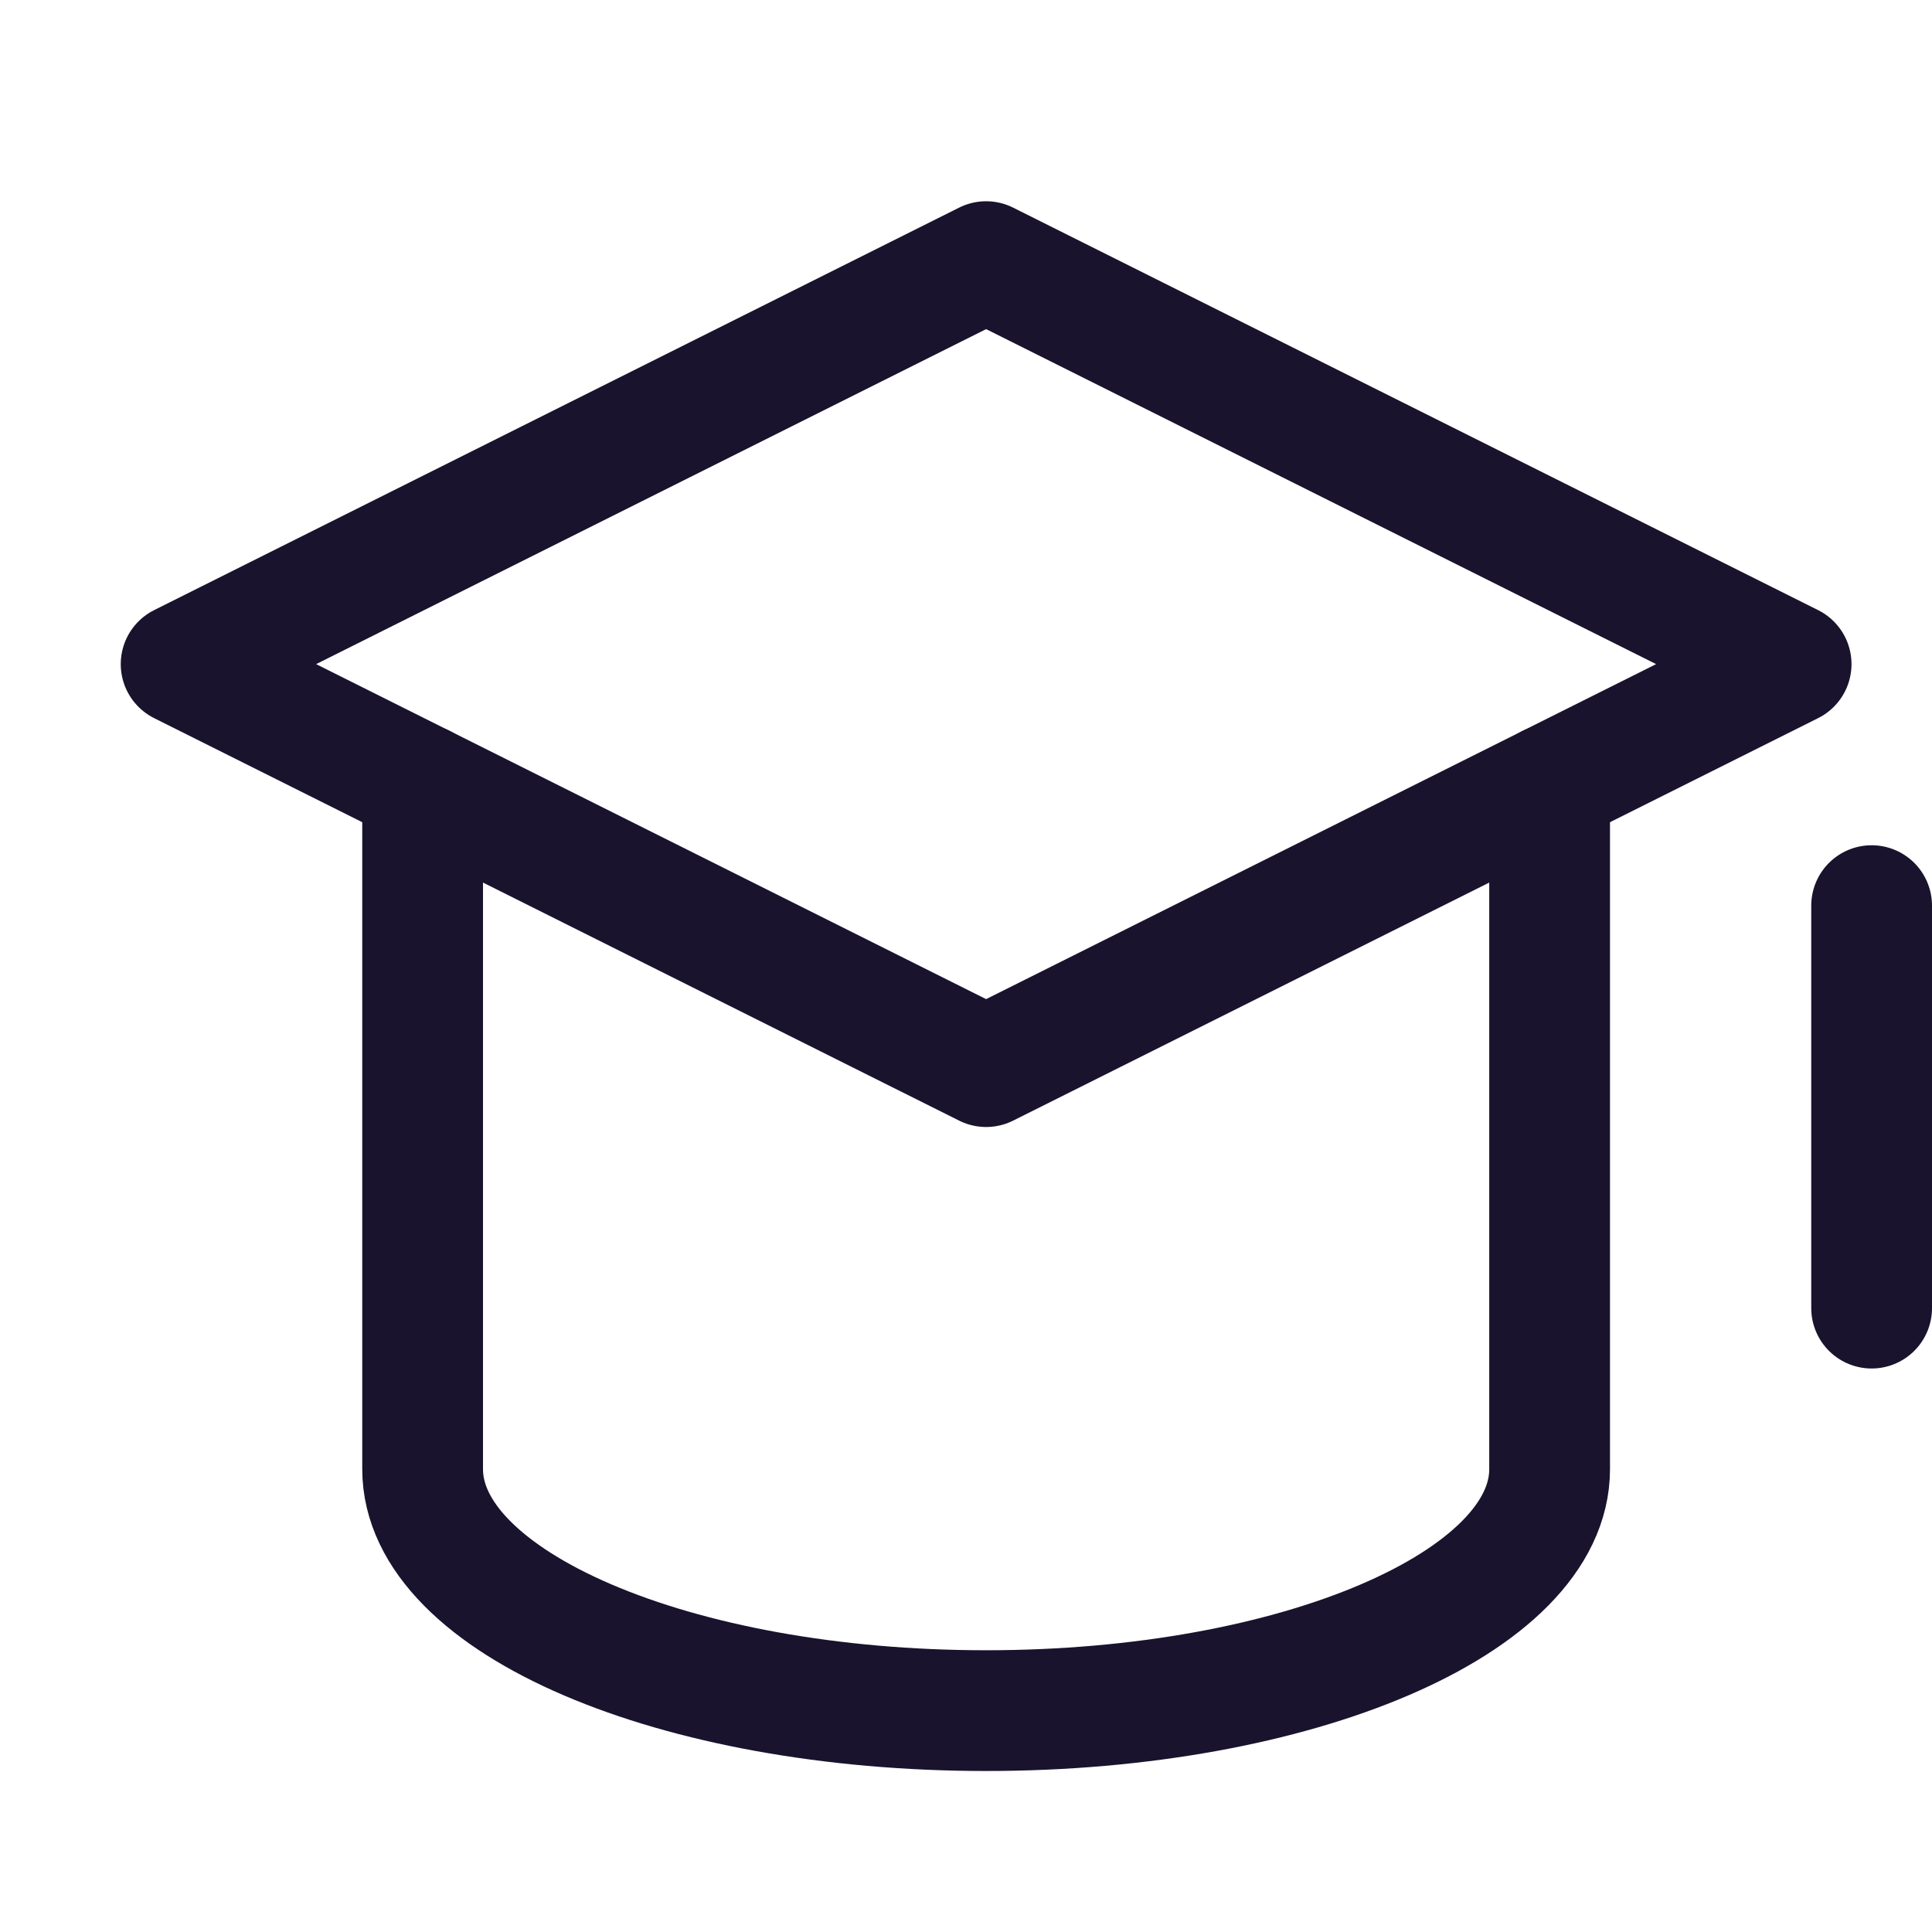
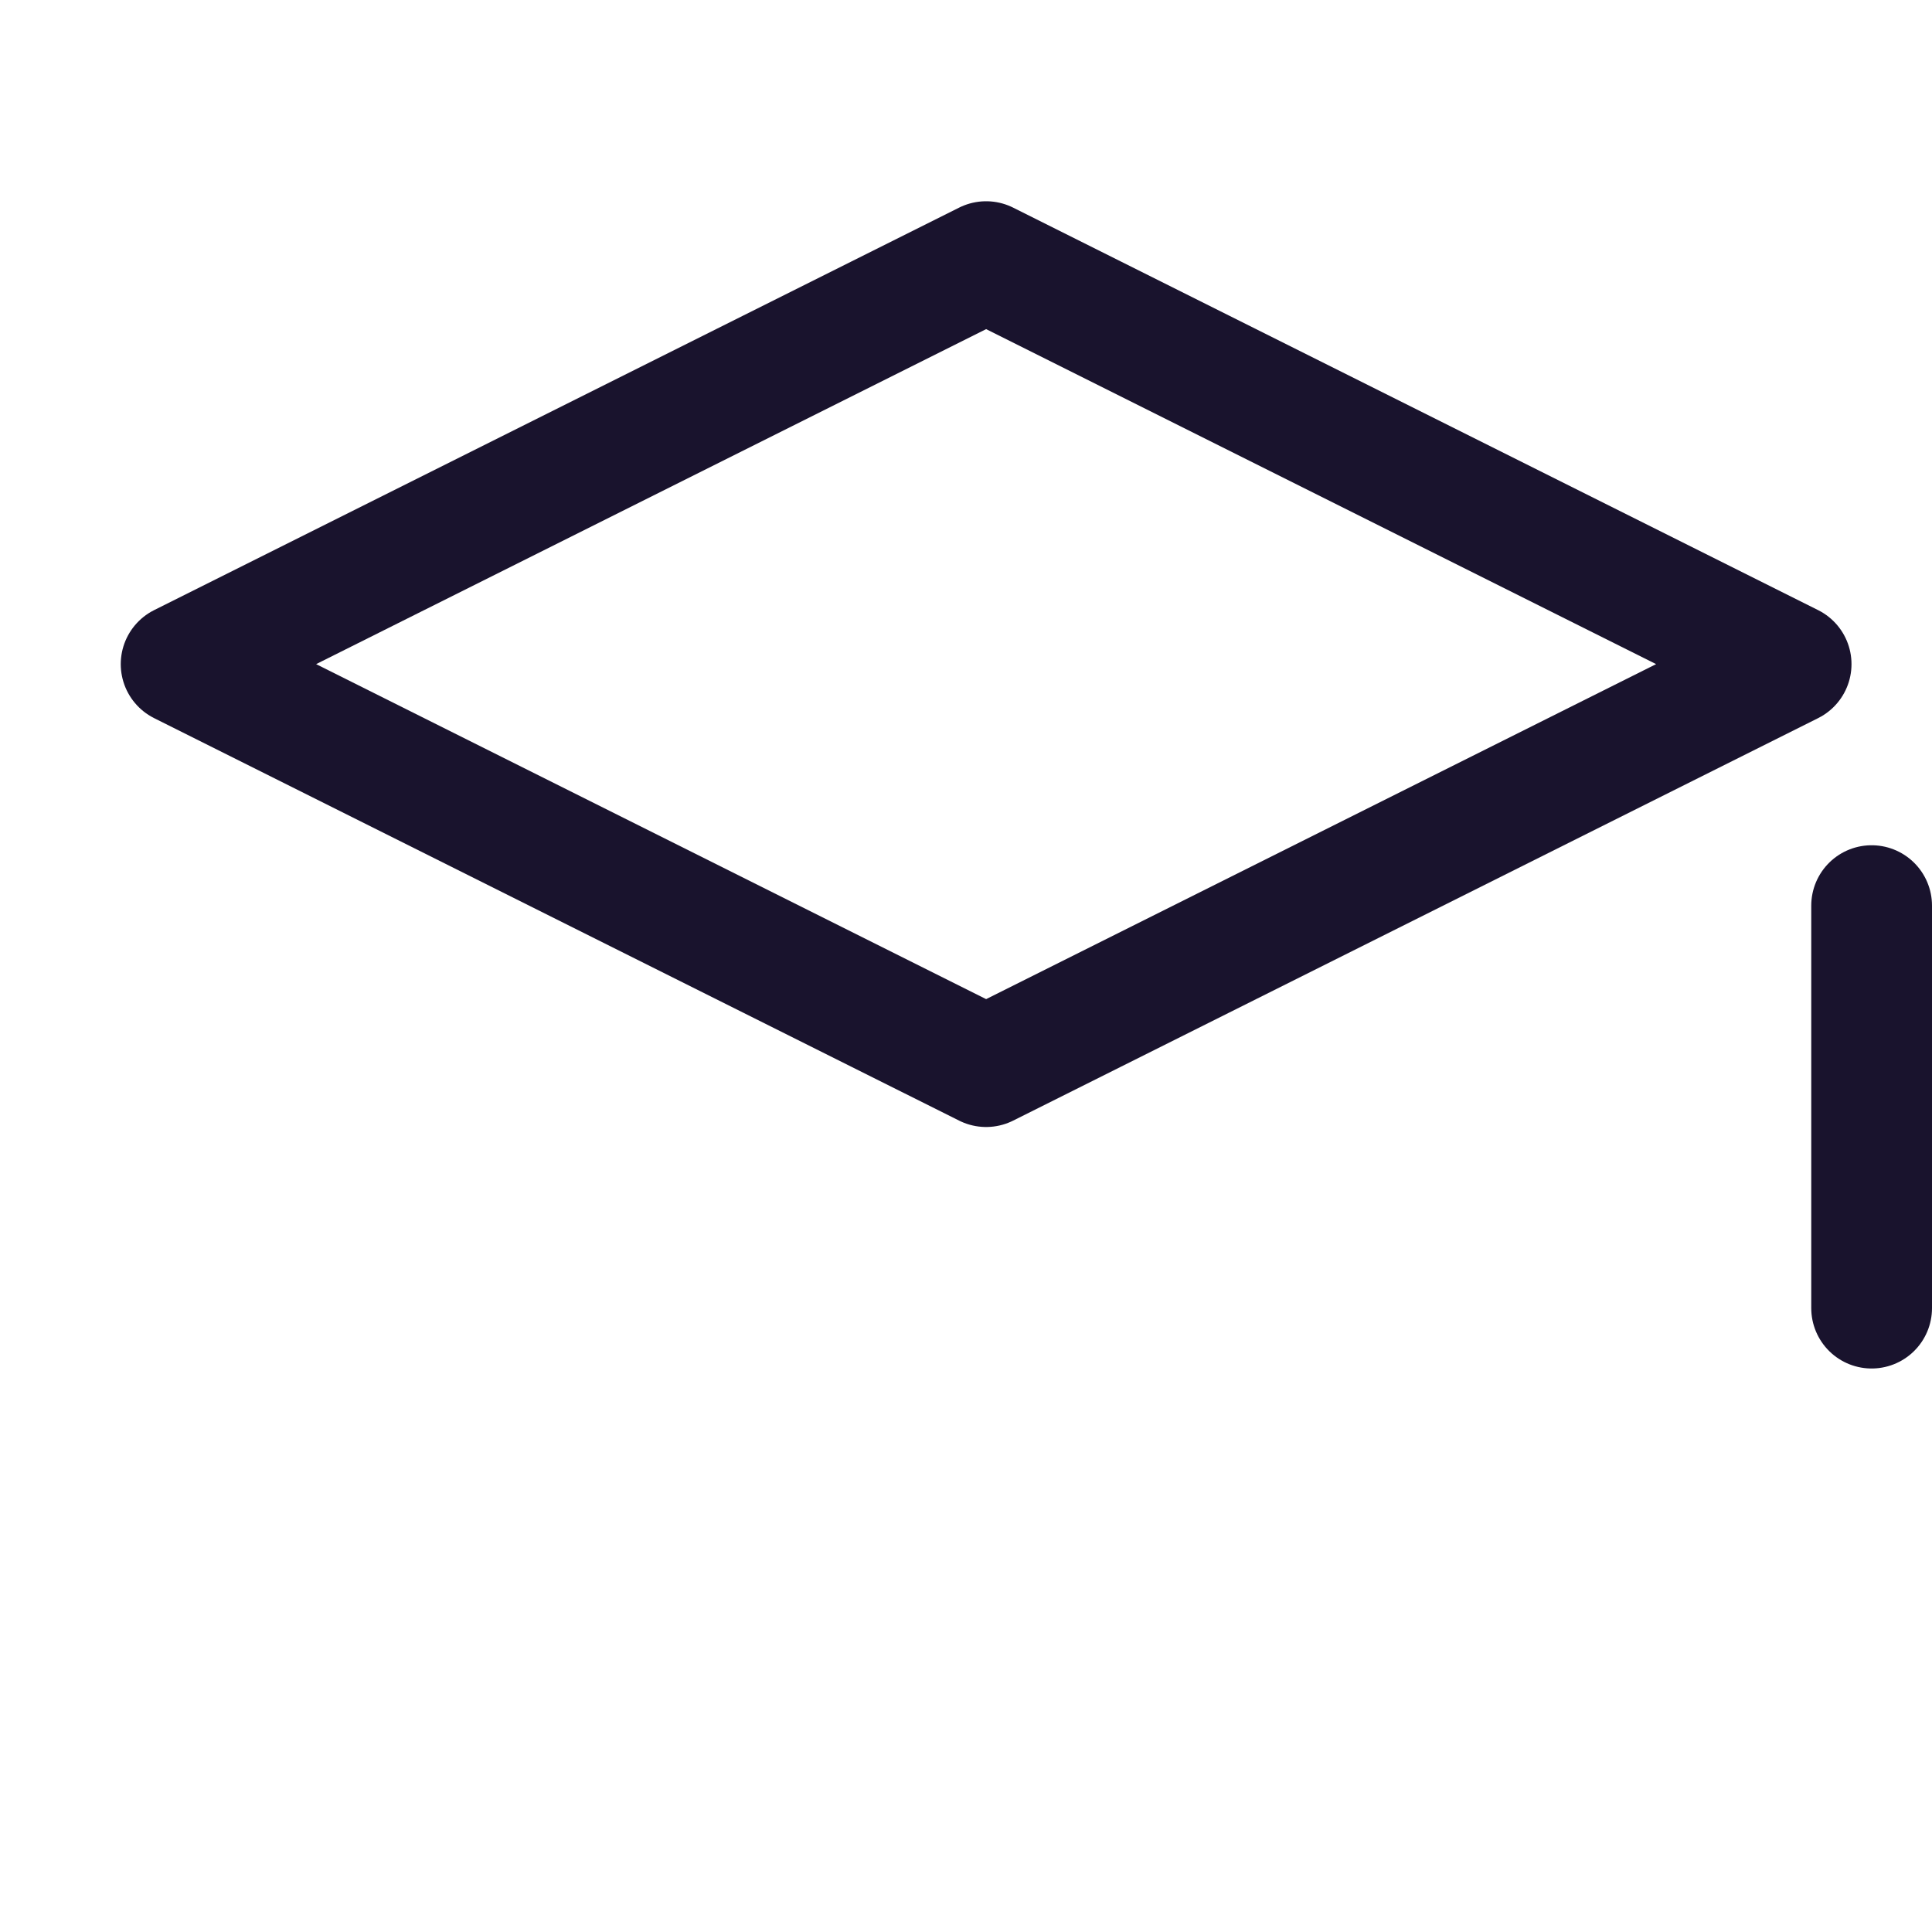
<svg xmlns="http://www.w3.org/2000/svg" viewBox="0 0 24 24">
  <title>nucleo graduation cap</title>
  <g stroke-linecap="round" transform="translate(0.25 0.25)" fill="#19132d" stroke-linejoin="round" class="nc-icon-wrapper">
    <line data-color="color-2" fill="none" stroke="#19132d" stroke-width="1.5" x1="23" y1="11" x2="23" y2="16" />
    <polygon fill="none" stroke="#19132d" stroke-width="1.5" points="12,13 2,8 12,3 22,8 " />
-     <path data-cap="butt" fill="none" stroke="#19132d" stroke-width="1.5" d="M5,9.5V18c0,1.657,3.134,3,7,3 s7-1.343,7-3V9.5" />
  </g>
</svg>